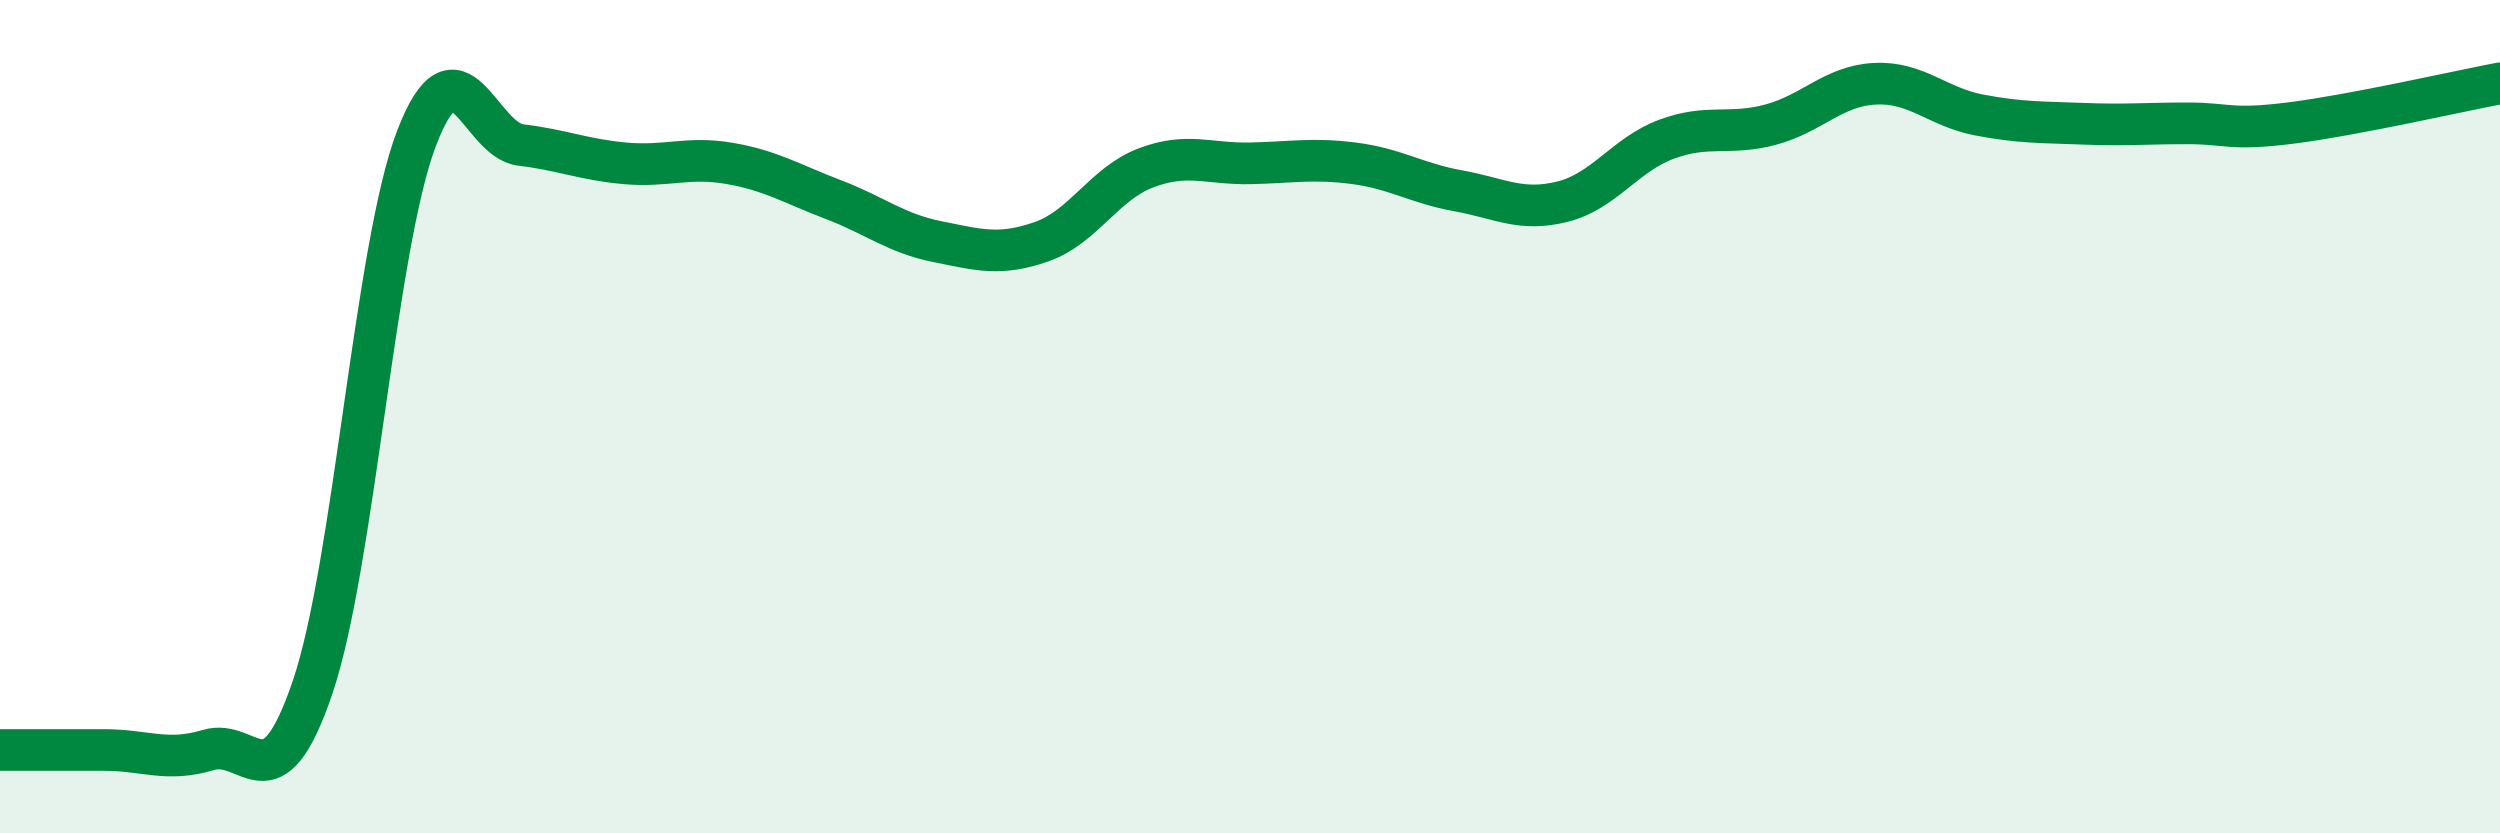
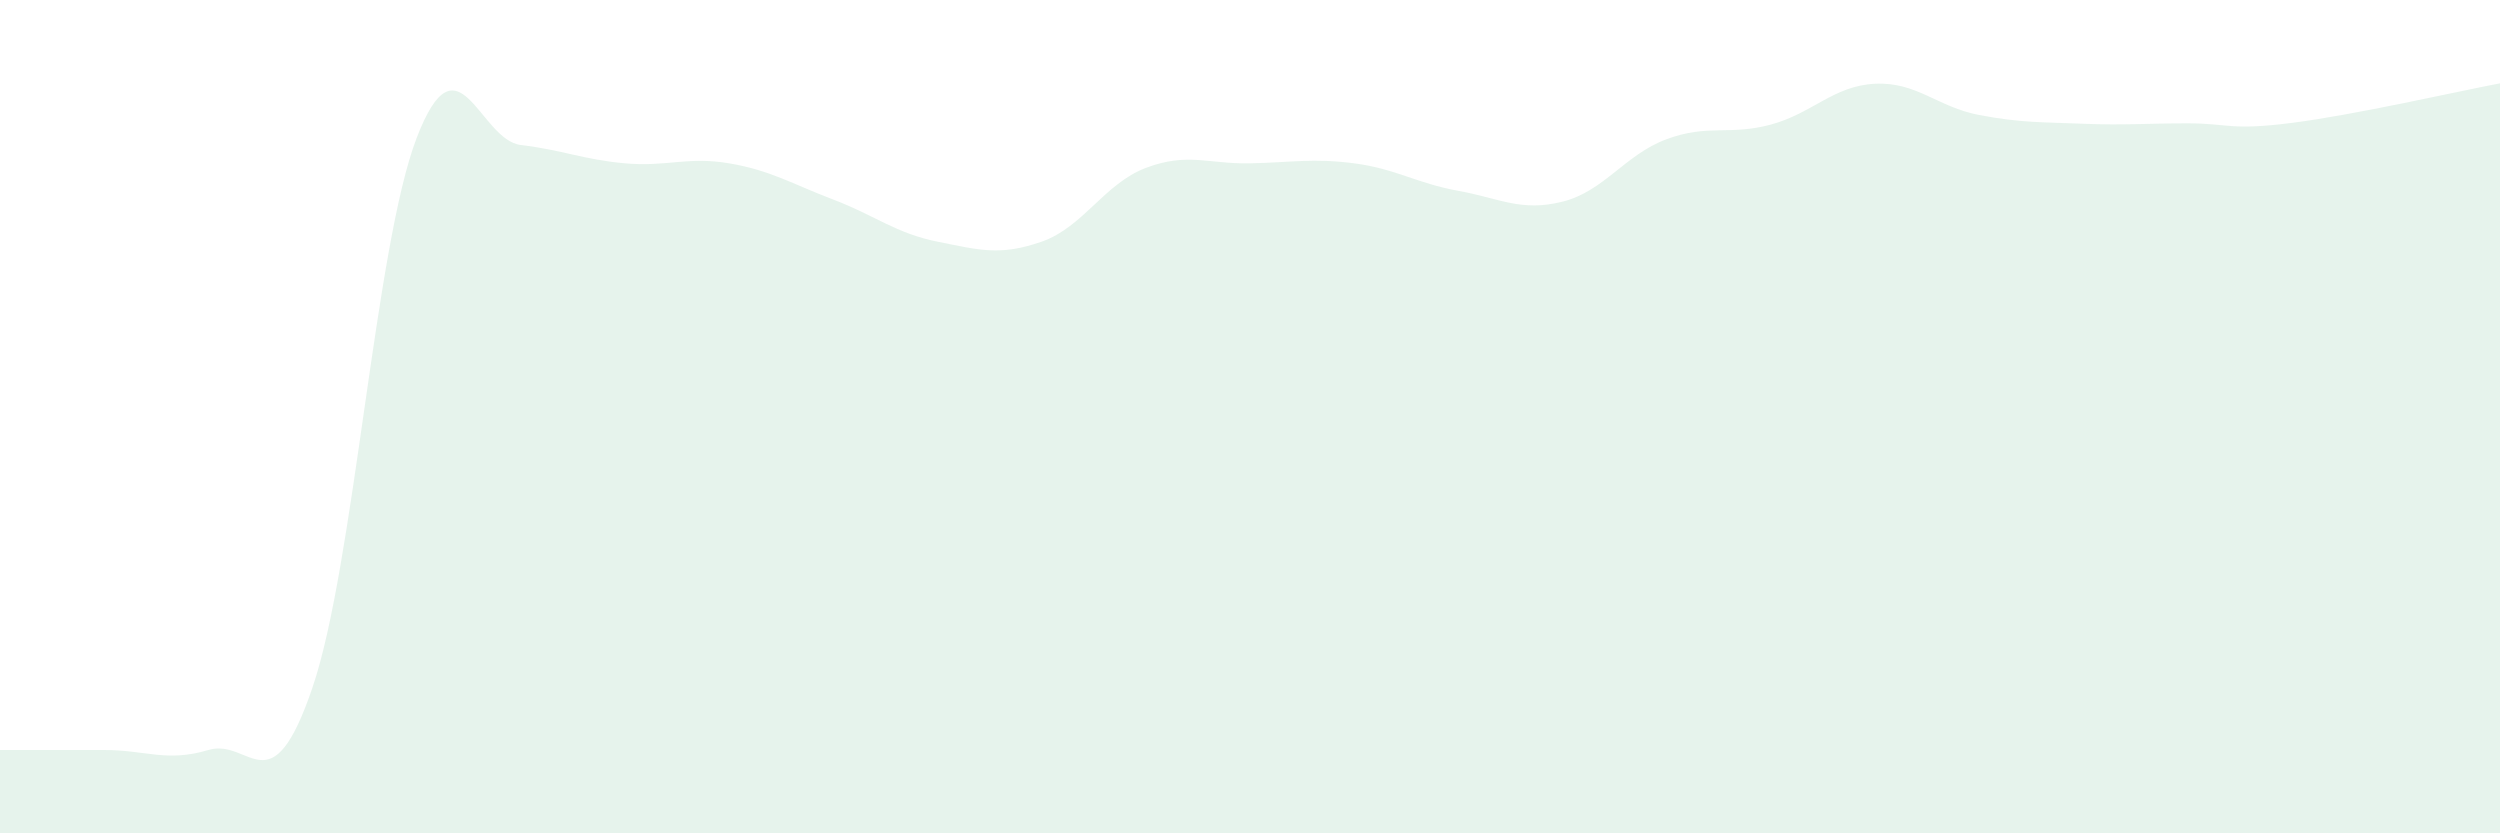
<svg xmlns="http://www.w3.org/2000/svg" width="60" height="20" viewBox="0 0 60 20">
  <path d="M 0,18 C 0.5,18 1.5,18 2.5,18 C 3.5,18 4,18.3 5,18 C 6,17.7 6.5,19.44 7.5,16.5 C 8.5,13.56 9,5.91 10,3.31 C 11,0.71 11.5,3.36 12.5,3.48 C 13.5,3.6 14,3.83 15,3.92 C 16,4.01 16.5,3.75 17.5,3.92 C 18.5,4.09 19,4.41 20,4.79 C 21,5.17 21.5,5.6 22.5,5.8 C 23.5,6 24,6.15 25,5.8 C 26,5.45 26.5,4.41 27.5,4.03 C 28.5,3.65 29,3.94 30,3.92 C 31,3.9 31.5,3.79 32.5,3.92 C 33.5,4.05 34,4.4 35,4.58 C 36,4.76 36.5,5.09 37.5,4.84 C 38.5,4.59 39,3.71 40,3.34 C 41,2.97 41.5,3.26 42.5,2.99 C 43.5,2.72 44,2.06 45,2.01 C 46,1.96 46.5,2.57 47.5,2.76 C 48.5,2.95 49,2.93 50,2.97 C 51,3.01 51.5,2.96 52.5,2.96 C 53.5,2.96 53.5,3.14 55,2.95 C 56.5,2.76 59,2.19 60,2L60 20L0 20Z" fill="#008740" opacity="0.1" stroke-linecap="round" stroke-linejoin="round" />
-   <path d="M 0,18 C 0.5,18 1.5,18 2.5,18 C 3.5,18 4,18.3 5,18 C 6,17.7 6.5,19.44 7.5,16.5 C 8.5,13.56 9,5.91 10,3.31 C 11,0.71 11.5,3.36 12.5,3.48 C 13.5,3.6 14,3.83 15,3.92 C 16,4.01 16.5,3.75 17.5,3.92 C 18.5,4.09 19,4.41 20,4.79 C 21,5.17 21.5,5.6 22.5,5.8 C 23.5,6 24,6.15 25,5.8 C 26,5.45 26.5,4.41 27.5,4.03 C 28.5,3.65 29,3.94 30,3.92 C 31,3.9 31.5,3.79 32.5,3.92 C 33.5,4.05 34,4.4 35,4.58 C 36,4.76 36.5,5.09 37.5,4.84 C 38.5,4.59 39,3.71 40,3.34 C 41,2.97 41.5,3.26 42.5,2.99 C 43.5,2.72 44,2.06 45,2.01 C 46,1.96 46.5,2.57 47.5,2.76 C 48.5,2.95 49,2.93 50,2.97 C 51,3.01 51.5,2.96 52.5,2.96 C 53.5,2.96 53.5,3.14 55,2.95 C 56.5,2.76 59,2.19 60,2" stroke="#008740" stroke-width="1" fill="none" stroke-linecap="round" stroke-linejoin="round" />
</svg>